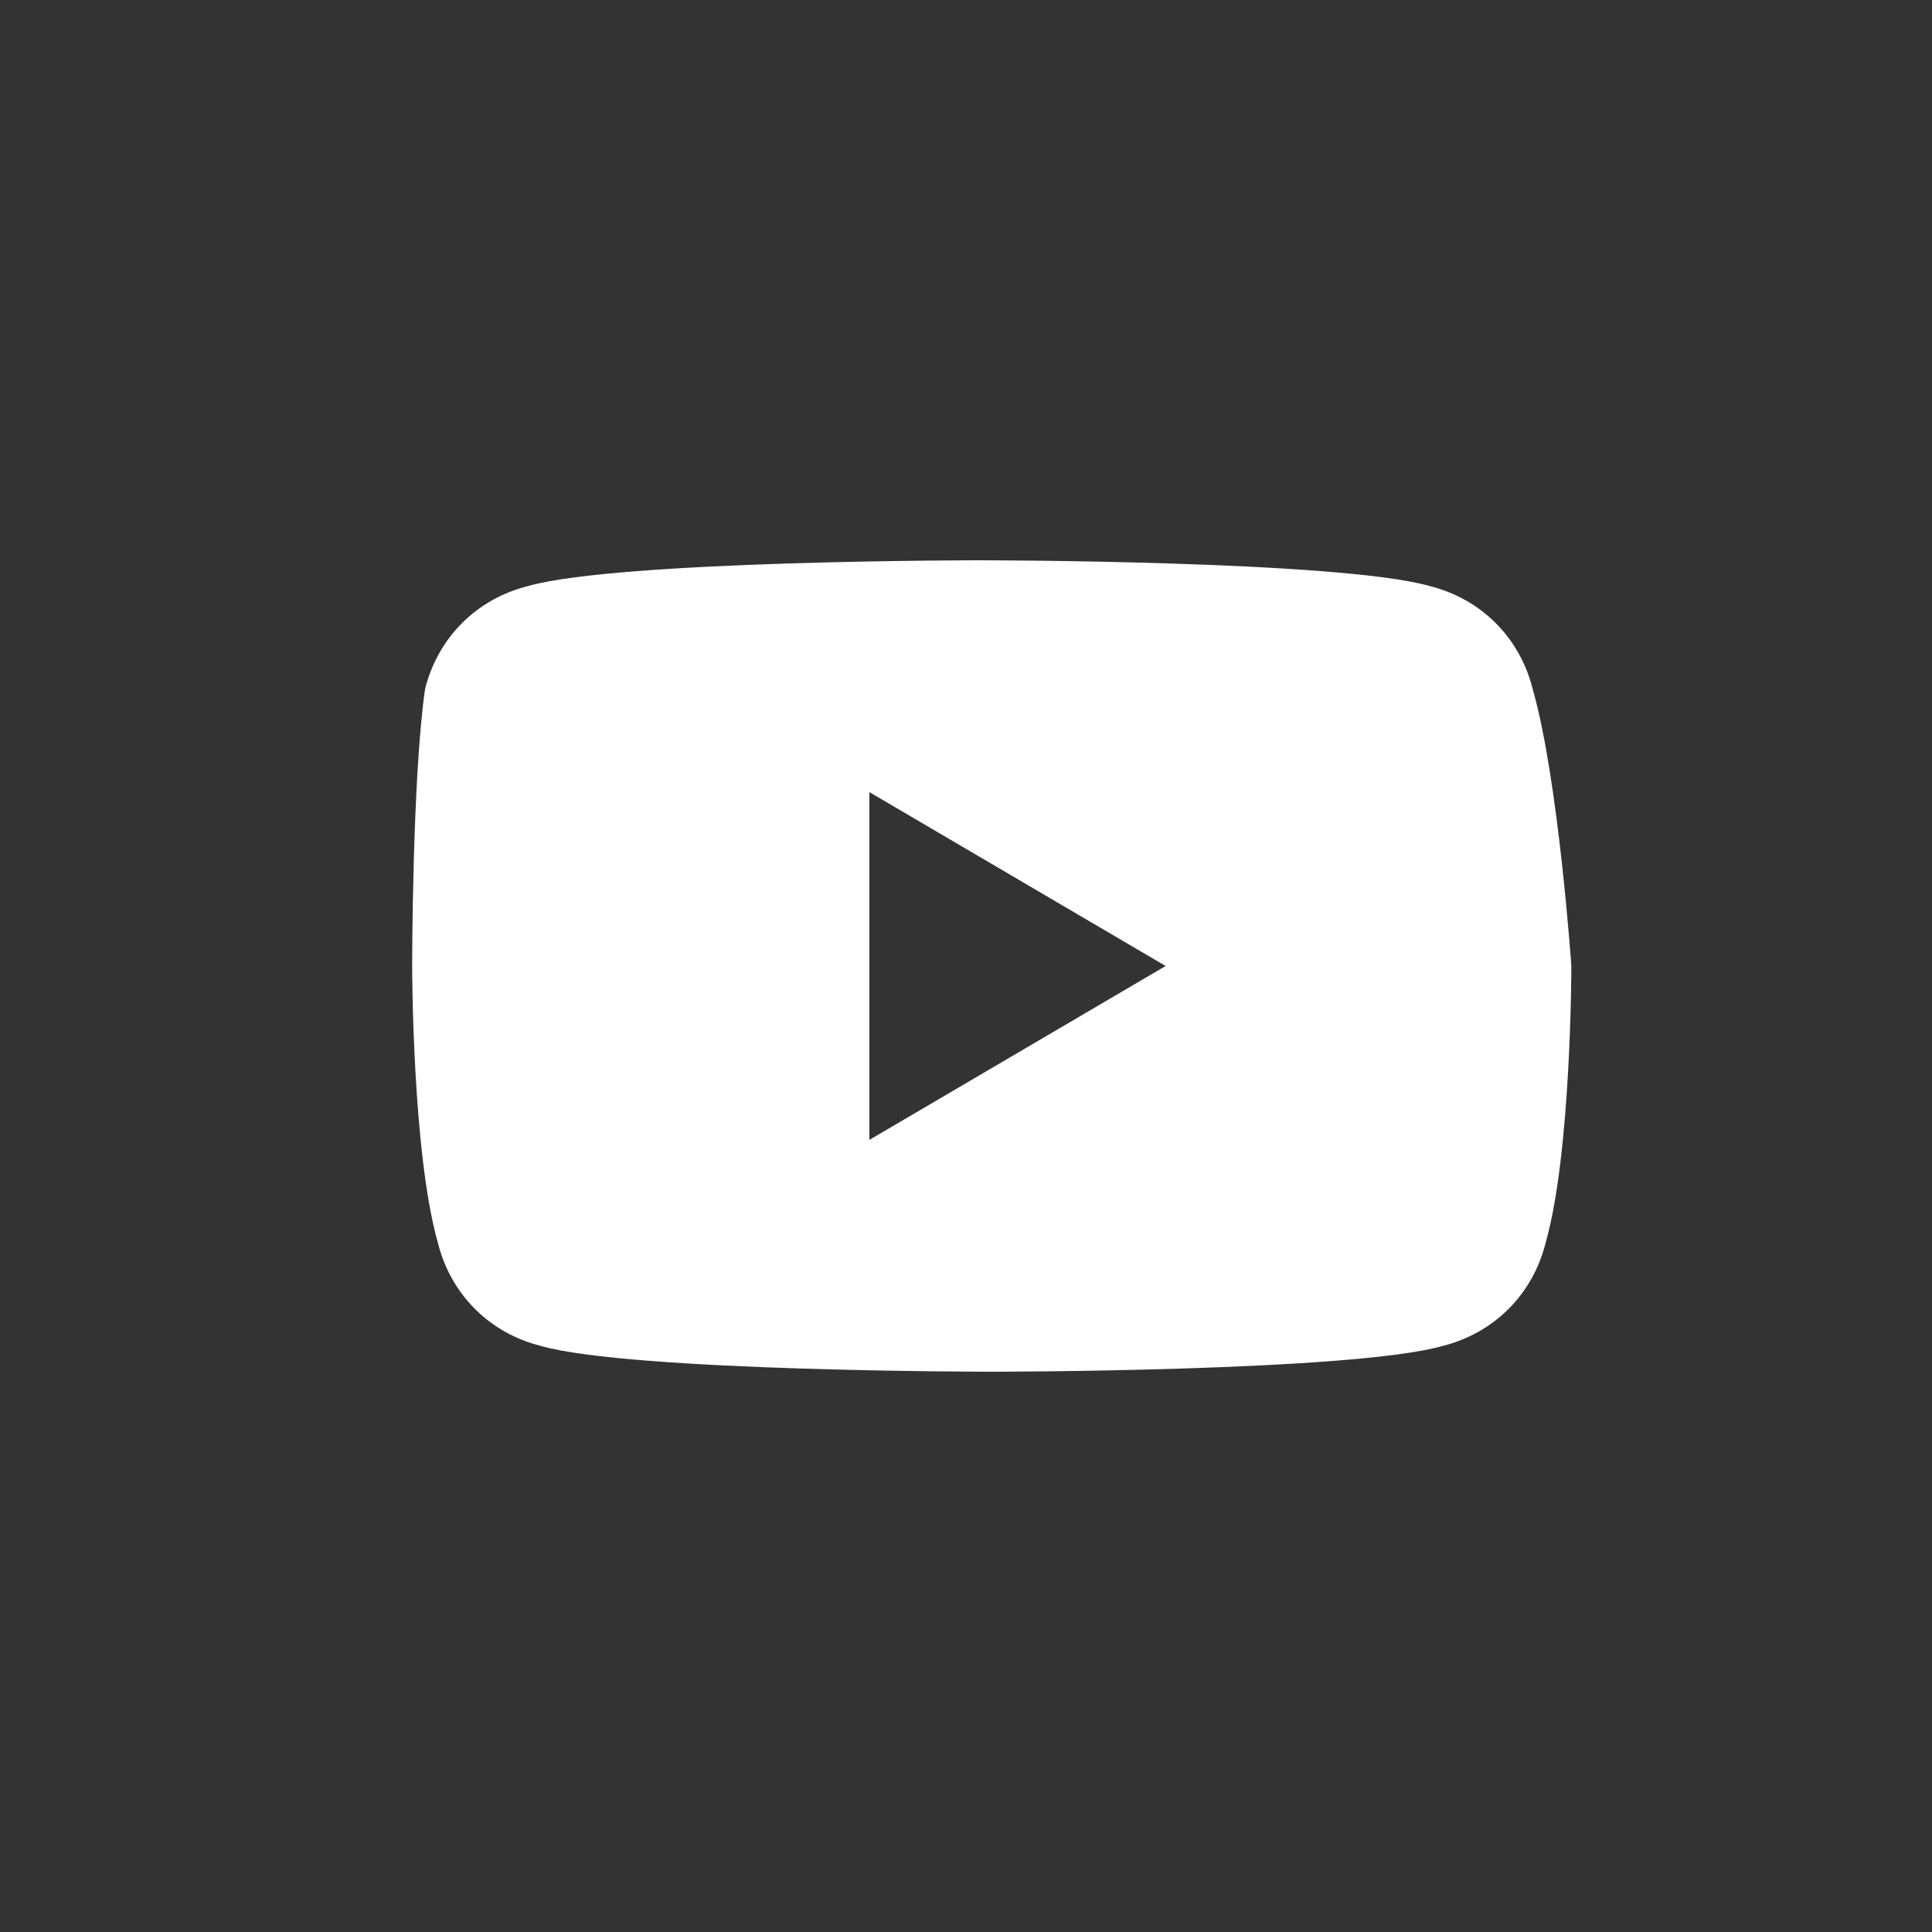
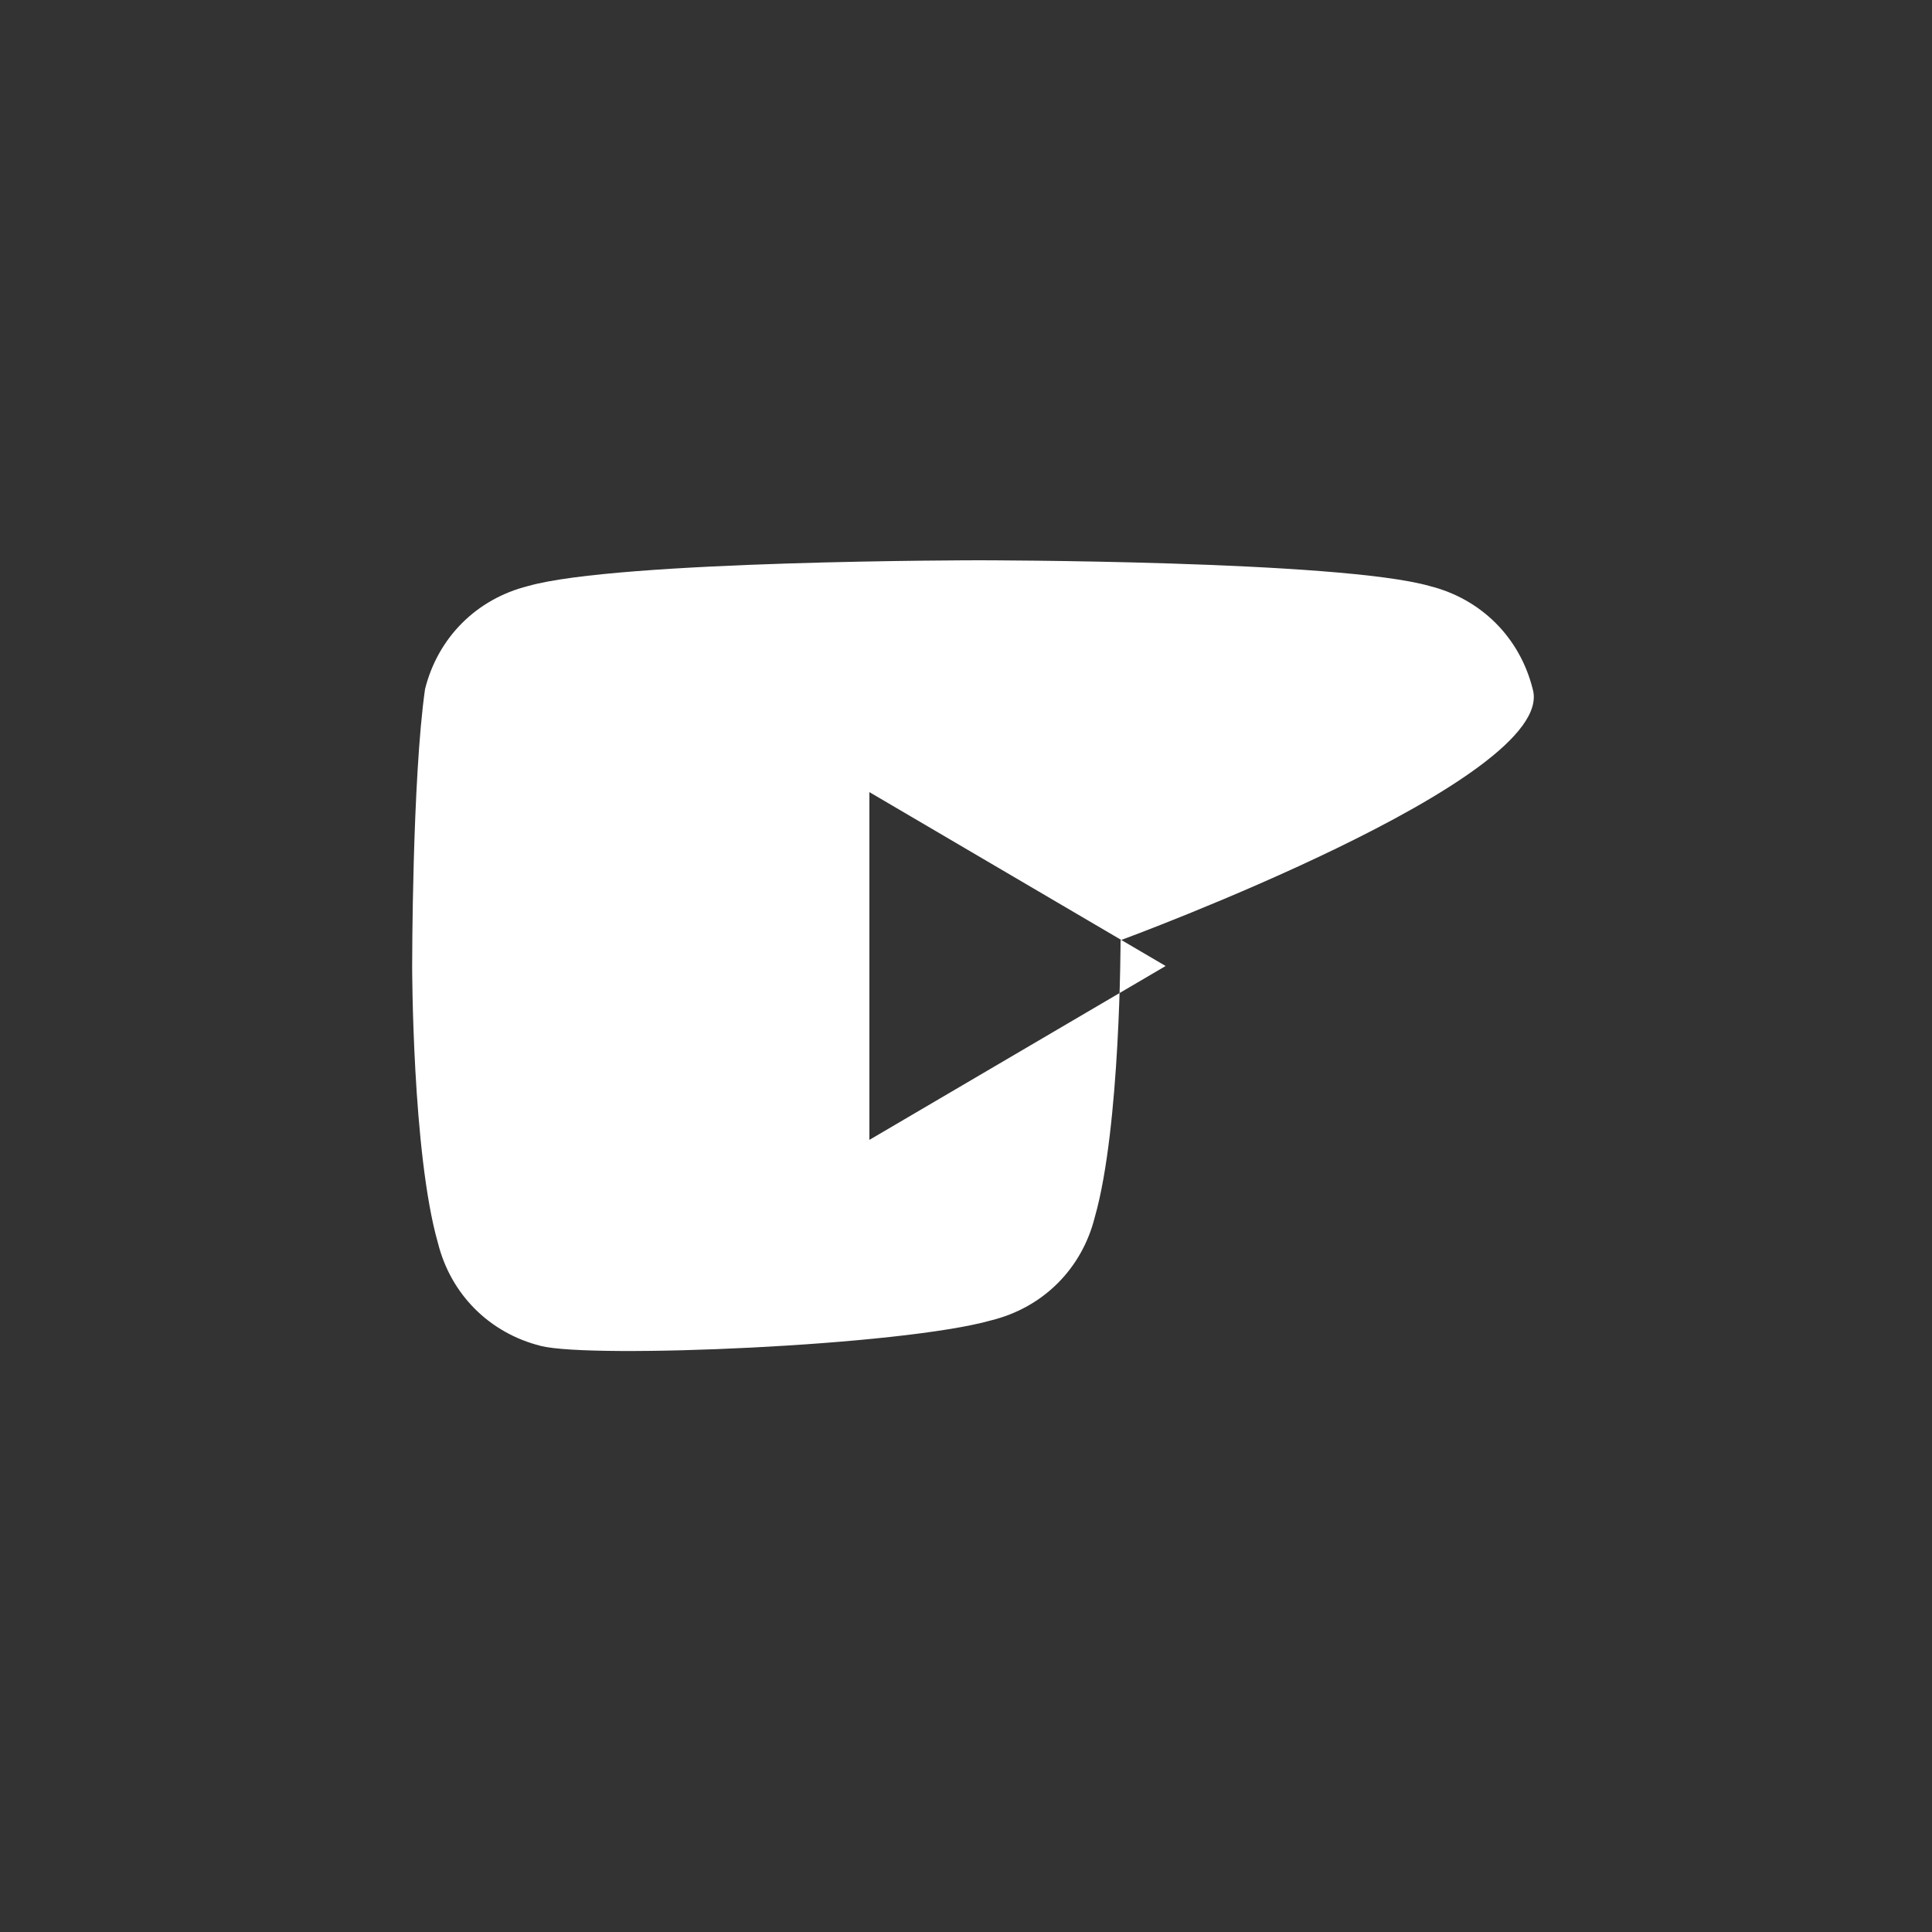
<svg xmlns="http://www.w3.org/2000/svg" version="1.1" id="レイヤー_1" x="0px" y="0px" viewBox="0 0 30 30" style="enable-background:new 0 0 30 30;" xml:space="preserve">
  <rect x="0" y="0" width="30" height="30" fill="#333333" stroke="none" />
  <style type="text/css">
	.st0{fill:#FFFFFF;}
</style>
  <g>
-     <path class="st0" d="M23.8,10.7c-0.2-0.8-0.8-1.4-1.6-1.6c-1.4-0.4-7-0.4-7-0.4s-5.6,0-7,0.4c-0.8,0.2-1.4,0.8-1.6,1.6   C6.4,12.1,6.4,15,6.4,15s0,2.9,0.4,4.3c0.2,0.8,0.8,1.4,1.6,1.6c1.4,0.4,7,0.4,7,0.4s5.6,0,7-0.4c0.8-0.2,1.4-0.8,1.6-1.6   c0.4-1.4,0.4-4.3,0.4-4.3S24.2,12.1,23.8,10.7z M13.5,17.7v-5.4l4.6,2.7L13.5,17.7z" />
+     <path class="st0" d="M23.8,10.7c-0.2-0.8-0.8-1.4-1.6-1.6c-1.4-0.4-7-0.4-7-0.4s-5.6,0-7,0.4c-0.8,0.2-1.4,0.8-1.6,1.6   C6.4,12.1,6.4,15,6.4,15s0,2.9,0.4,4.3c0.2,0.8,0.8,1.4,1.6,1.6s5.6,0,7-0.4c0.8-0.2,1.4-0.8,1.6-1.6   c0.4-1.4,0.4-4.3,0.4-4.3S24.2,12.1,23.8,10.7z M13.5,17.7v-5.4l4.6,2.7L13.5,17.7z" />
  </g>
</svg>